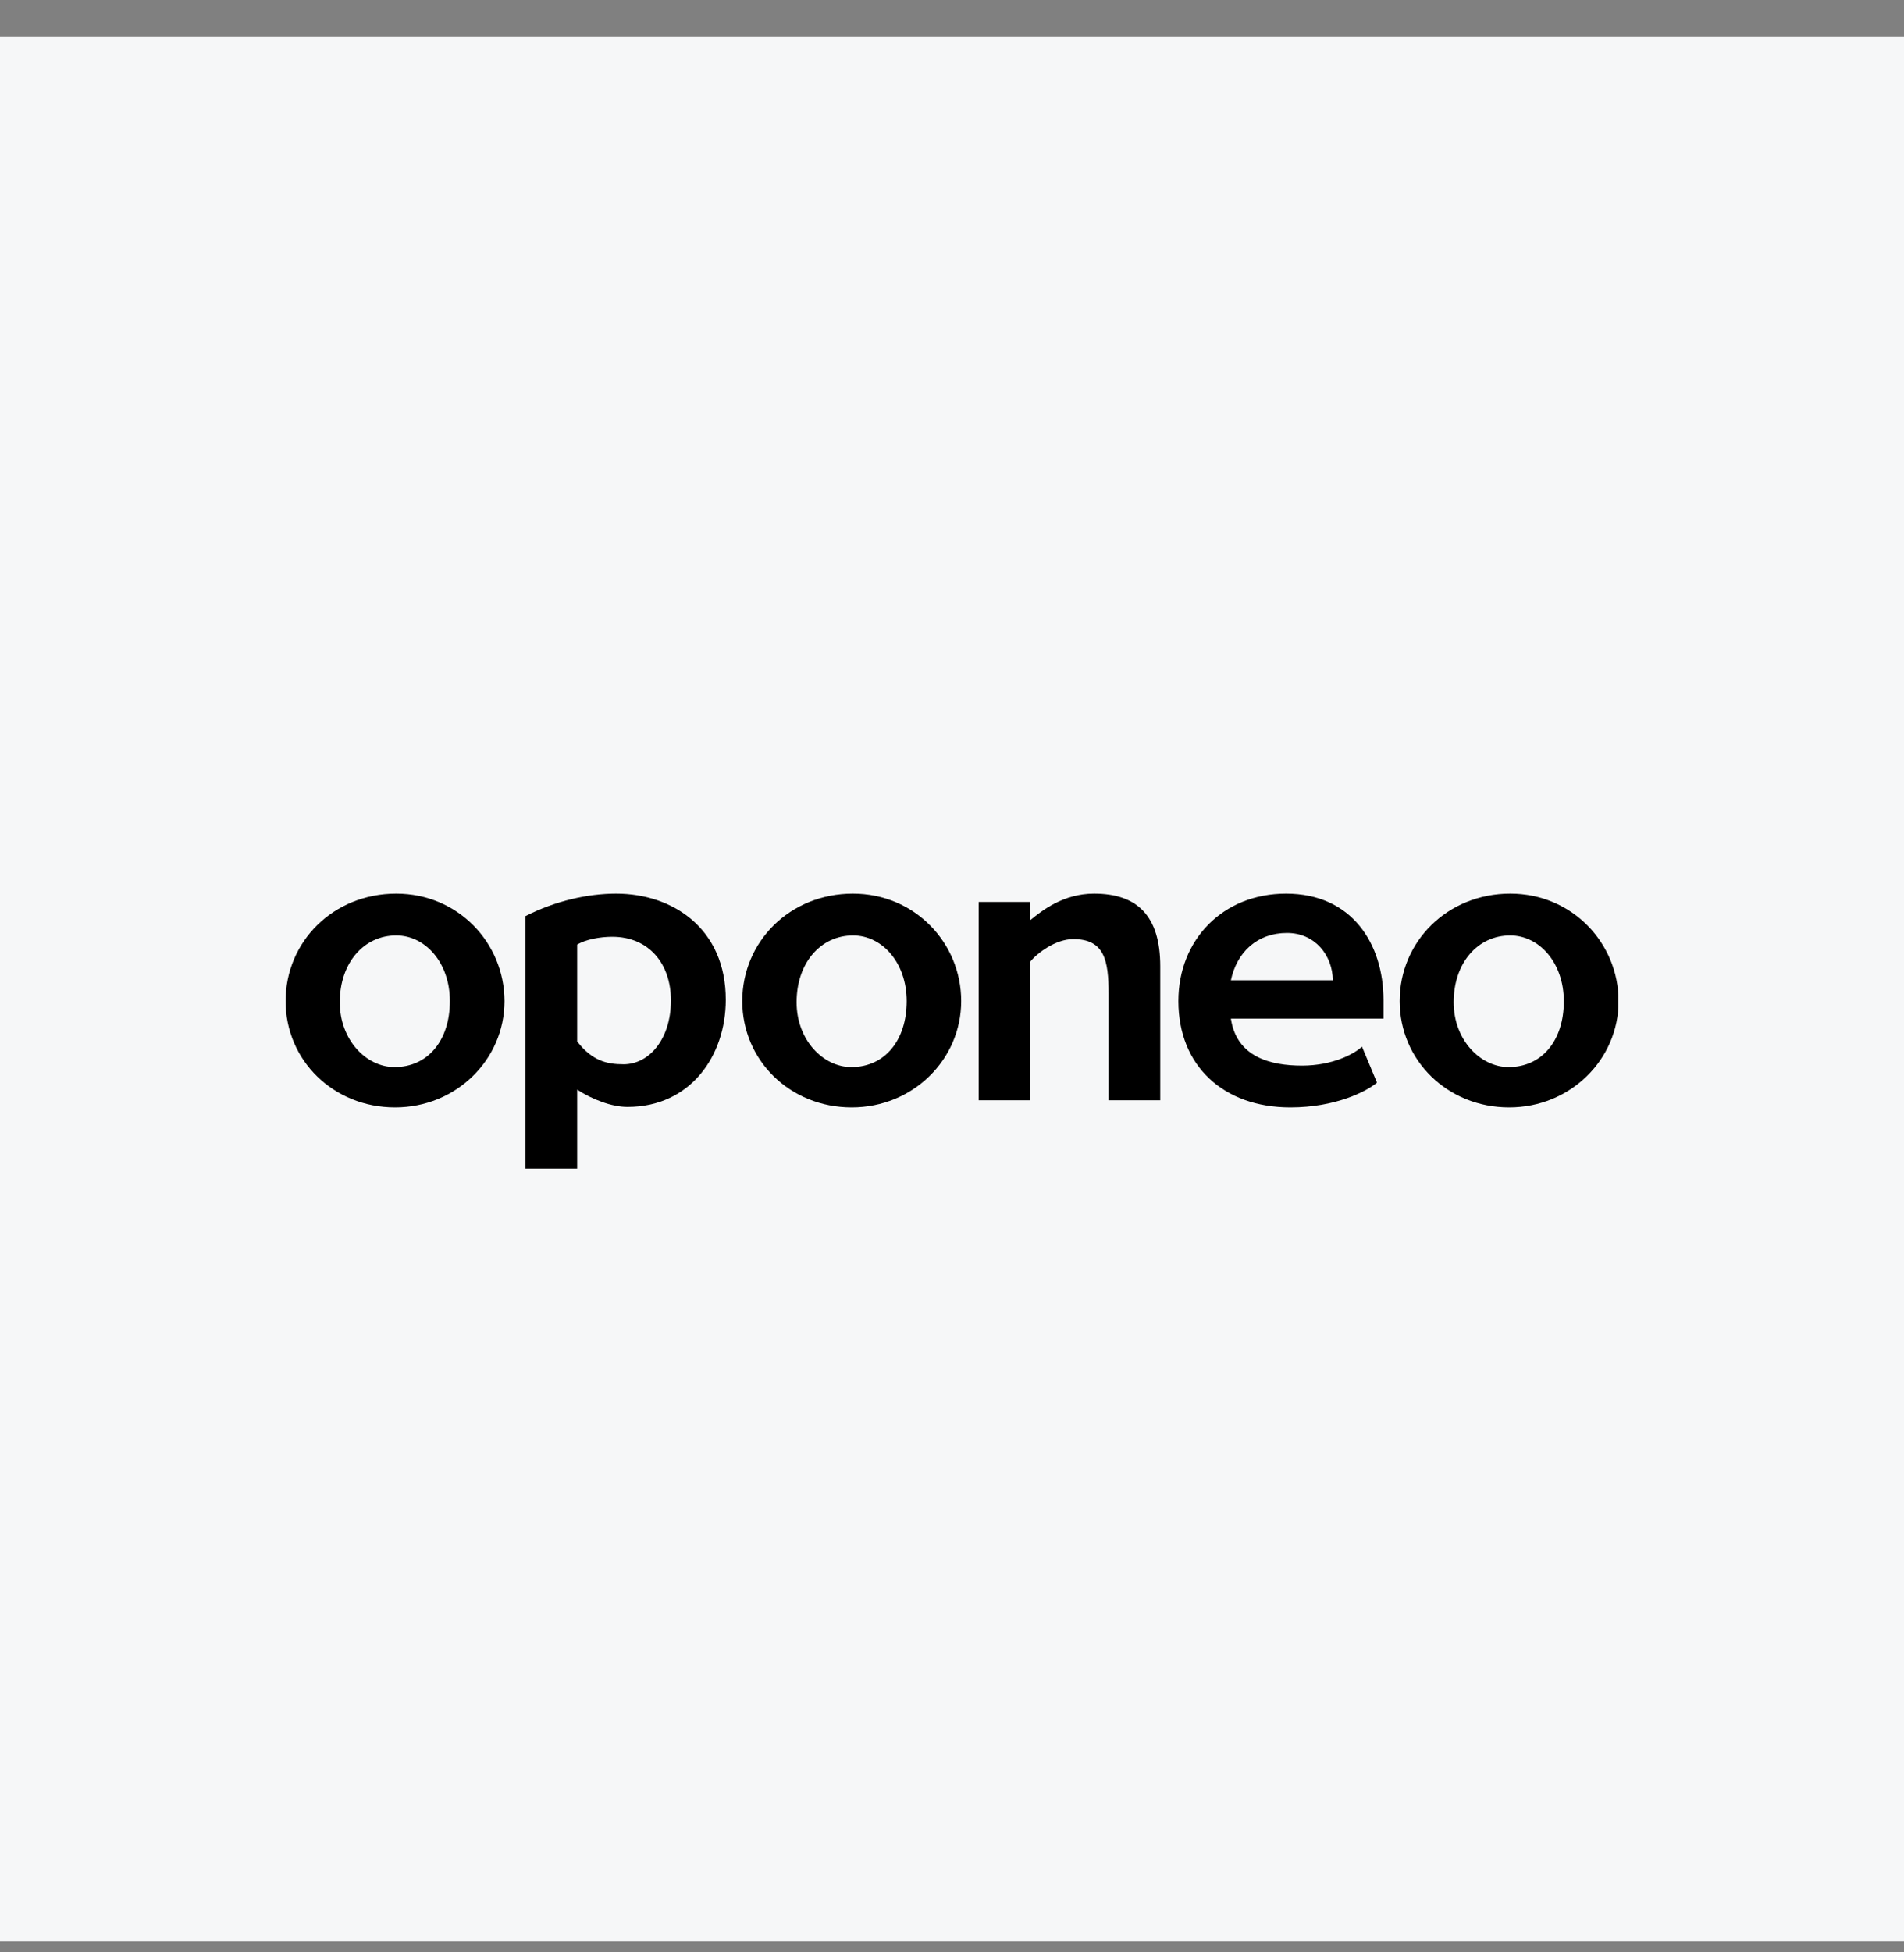
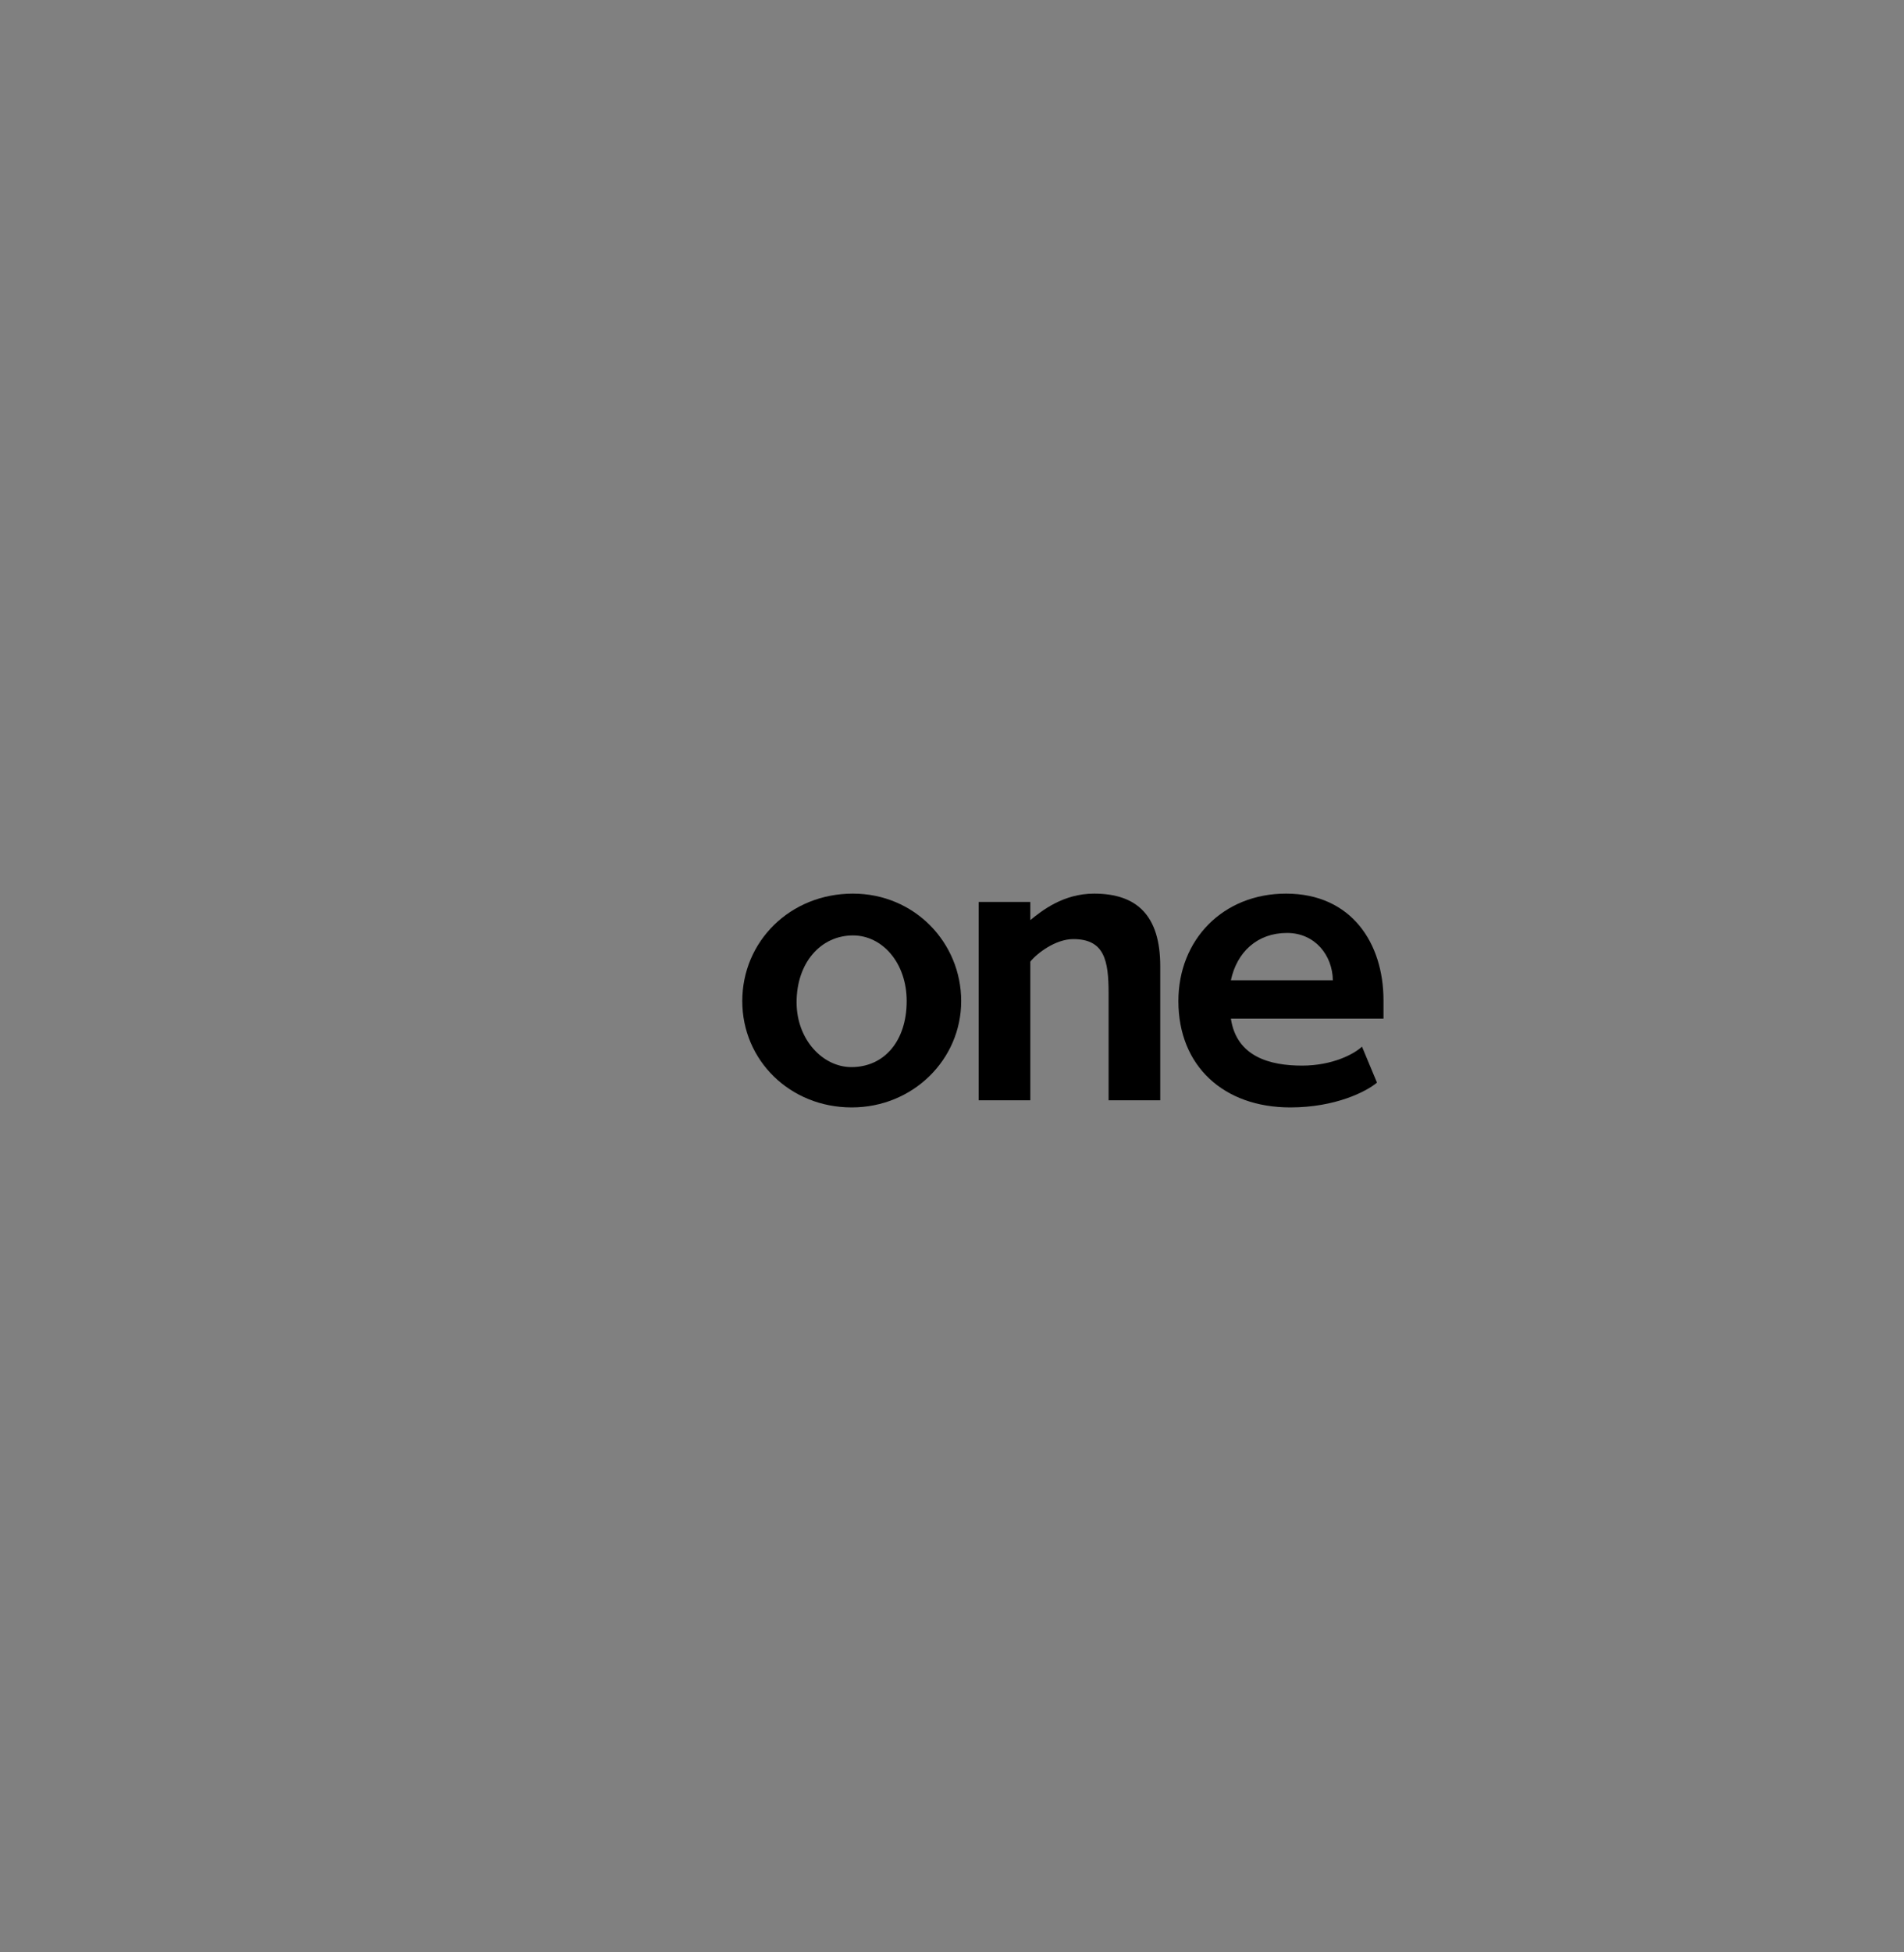
<svg xmlns="http://www.w3.org/2000/svg" width="40" height="41" viewBox="0 0 40 41" fill="none">
  <rect x="0" y="0" width="40" height="41" fill="#808080" stroke="none" />
-   <rect width="40" height="40" transform="translate(0 0.766)" fill="#F6F7F8" />
  <g clip-path="url(#clip0_6449_3129)">
-     <path d="M8.324 18.766C7.005 18.766 6 19.77 6 21.023C6 22.269 7.005 23.256 8.3 23.256C9.584 23.256 10.599 22.252 10.599 21.023C10.595 19.795 9.619 18.766 8.324 18.766ZM8.289 22.409C7.691 22.409 7.138 21.835 7.138 21.048C7.138 20.218 7.645 19.644 8.324 19.644C8.937 19.644 9.451 20.218 9.451 21.023C9.451 21.853 8.986 22.409 8.289 22.409Z" fill="black" />
-     <path d="M12.944 18.766C12.356 18.766 11.67 18.916 11.04 19.238V24.541H12.125V22.882C12.44 23.088 12.85 23.246 13.182 23.246C14.508 23.246 15.247 22.168 15.247 20.999C15.251 19.504 14.137 18.766 12.944 18.766ZM13.101 22.35C12.745 22.35 12.44 22.276 12.125 21.87V19.837C12.3 19.728 12.611 19.672 12.86 19.672C13.64 19.672 14.095 20.246 14.095 21.009C14.095 21.818 13.64 22.35 13.101 22.35Z" fill="black" />
    <path d="M17.918 18.766C16.598 18.766 15.594 19.77 15.594 21.023C15.594 22.269 16.598 23.256 17.893 23.256C19.178 23.256 20.193 22.252 20.193 21.023C20.193 19.795 19.213 18.766 17.918 18.766ZM17.886 22.409C17.288 22.409 16.735 21.835 16.735 21.048C16.735 20.218 17.242 19.644 17.921 19.644C18.534 19.644 19.048 20.218 19.048 21.023C19.048 21.853 18.583 22.409 17.886 22.409Z" fill="black" />
    <path d="M22.985 18.766C22.338 18.766 21.89 19.123 21.645 19.322V18.941H20.56V23.106H21.645V20.194C21.785 20.019 22.174 19.721 22.548 19.721C23.203 19.721 23.29 20.169 23.29 20.866V23.106H24.375V20.292C24.375 19.231 23.889 18.766 22.985 18.766Z" fill="black" />
    <path d="M27.017 18.766C25.698 18.766 24.756 19.728 24.756 21.023C24.756 22.385 25.705 23.256 27.108 23.256C28.053 23.256 28.704 22.924 28.928 22.735L28.613 21.979C28.456 22.129 28.001 22.378 27.353 22.378C26.688 22.378 25.978 22.196 25.859 21.391H29.065V21.006C29.065 19.812 28.396 18.766 27.017 18.766ZM25.859 20.586C25.985 19.991 26.415 19.592 27.038 19.592C27.626 19.592 27.994 20.061 28.001 20.586H25.859Z" fill="black" />
-     <path d="M31.729 18.766C30.41 18.766 29.405 19.77 29.405 21.023C29.405 22.269 30.41 23.256 31.705 23.256C32.989 23.256 34.004 22.252 34.004 21.023C34.001 19.795 33.021 18.766 31.729 18.766ZM31.694 22.409C31.096 22.409 30.539 21.835 30.539 21.048C30.539 20.218 31.047 19.644 31.726 19.644C32.338 19.644 32.853 20.218 32.853 21.023C32.856 21.853 32.391 22.409 31.694 22.409Z" fill="black" />
  </g>
  <defs>
    <clipPath id="clip0_6449_3129">
      <rect width="28" height="5.775" fill="white" transform="translate(6 18.766)" />
    </clipPath>
  </defs>
</svg>